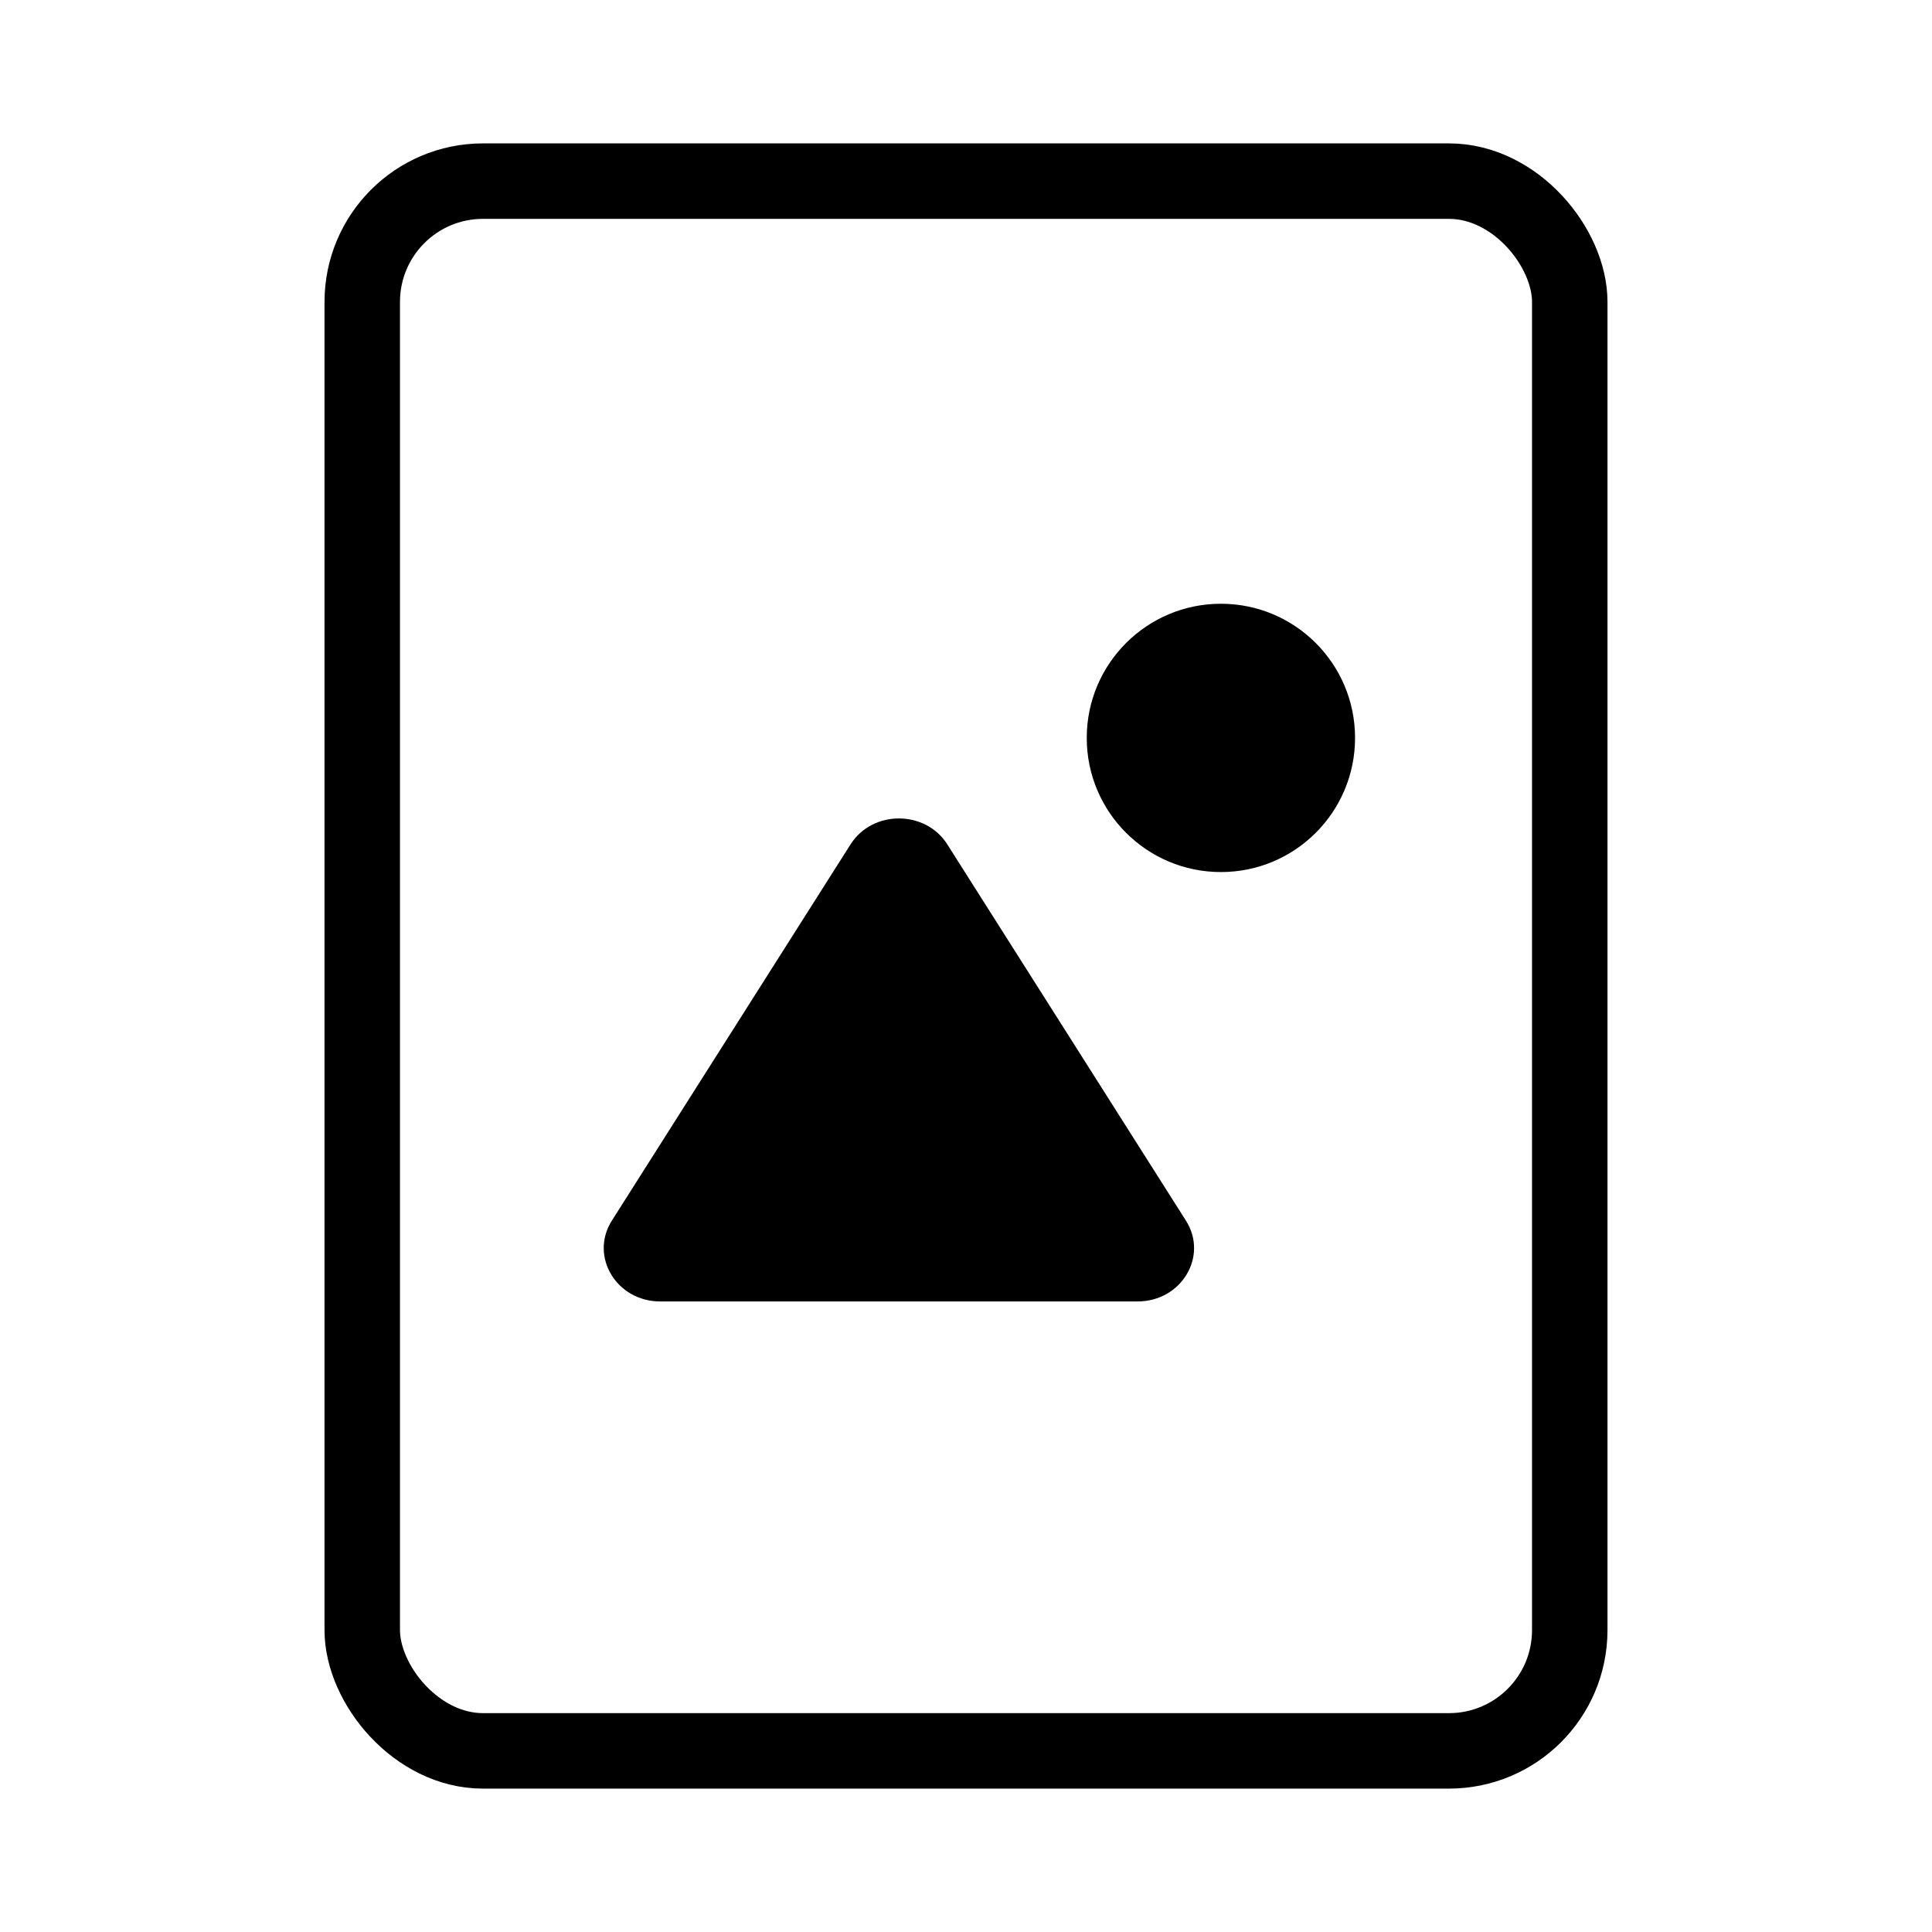
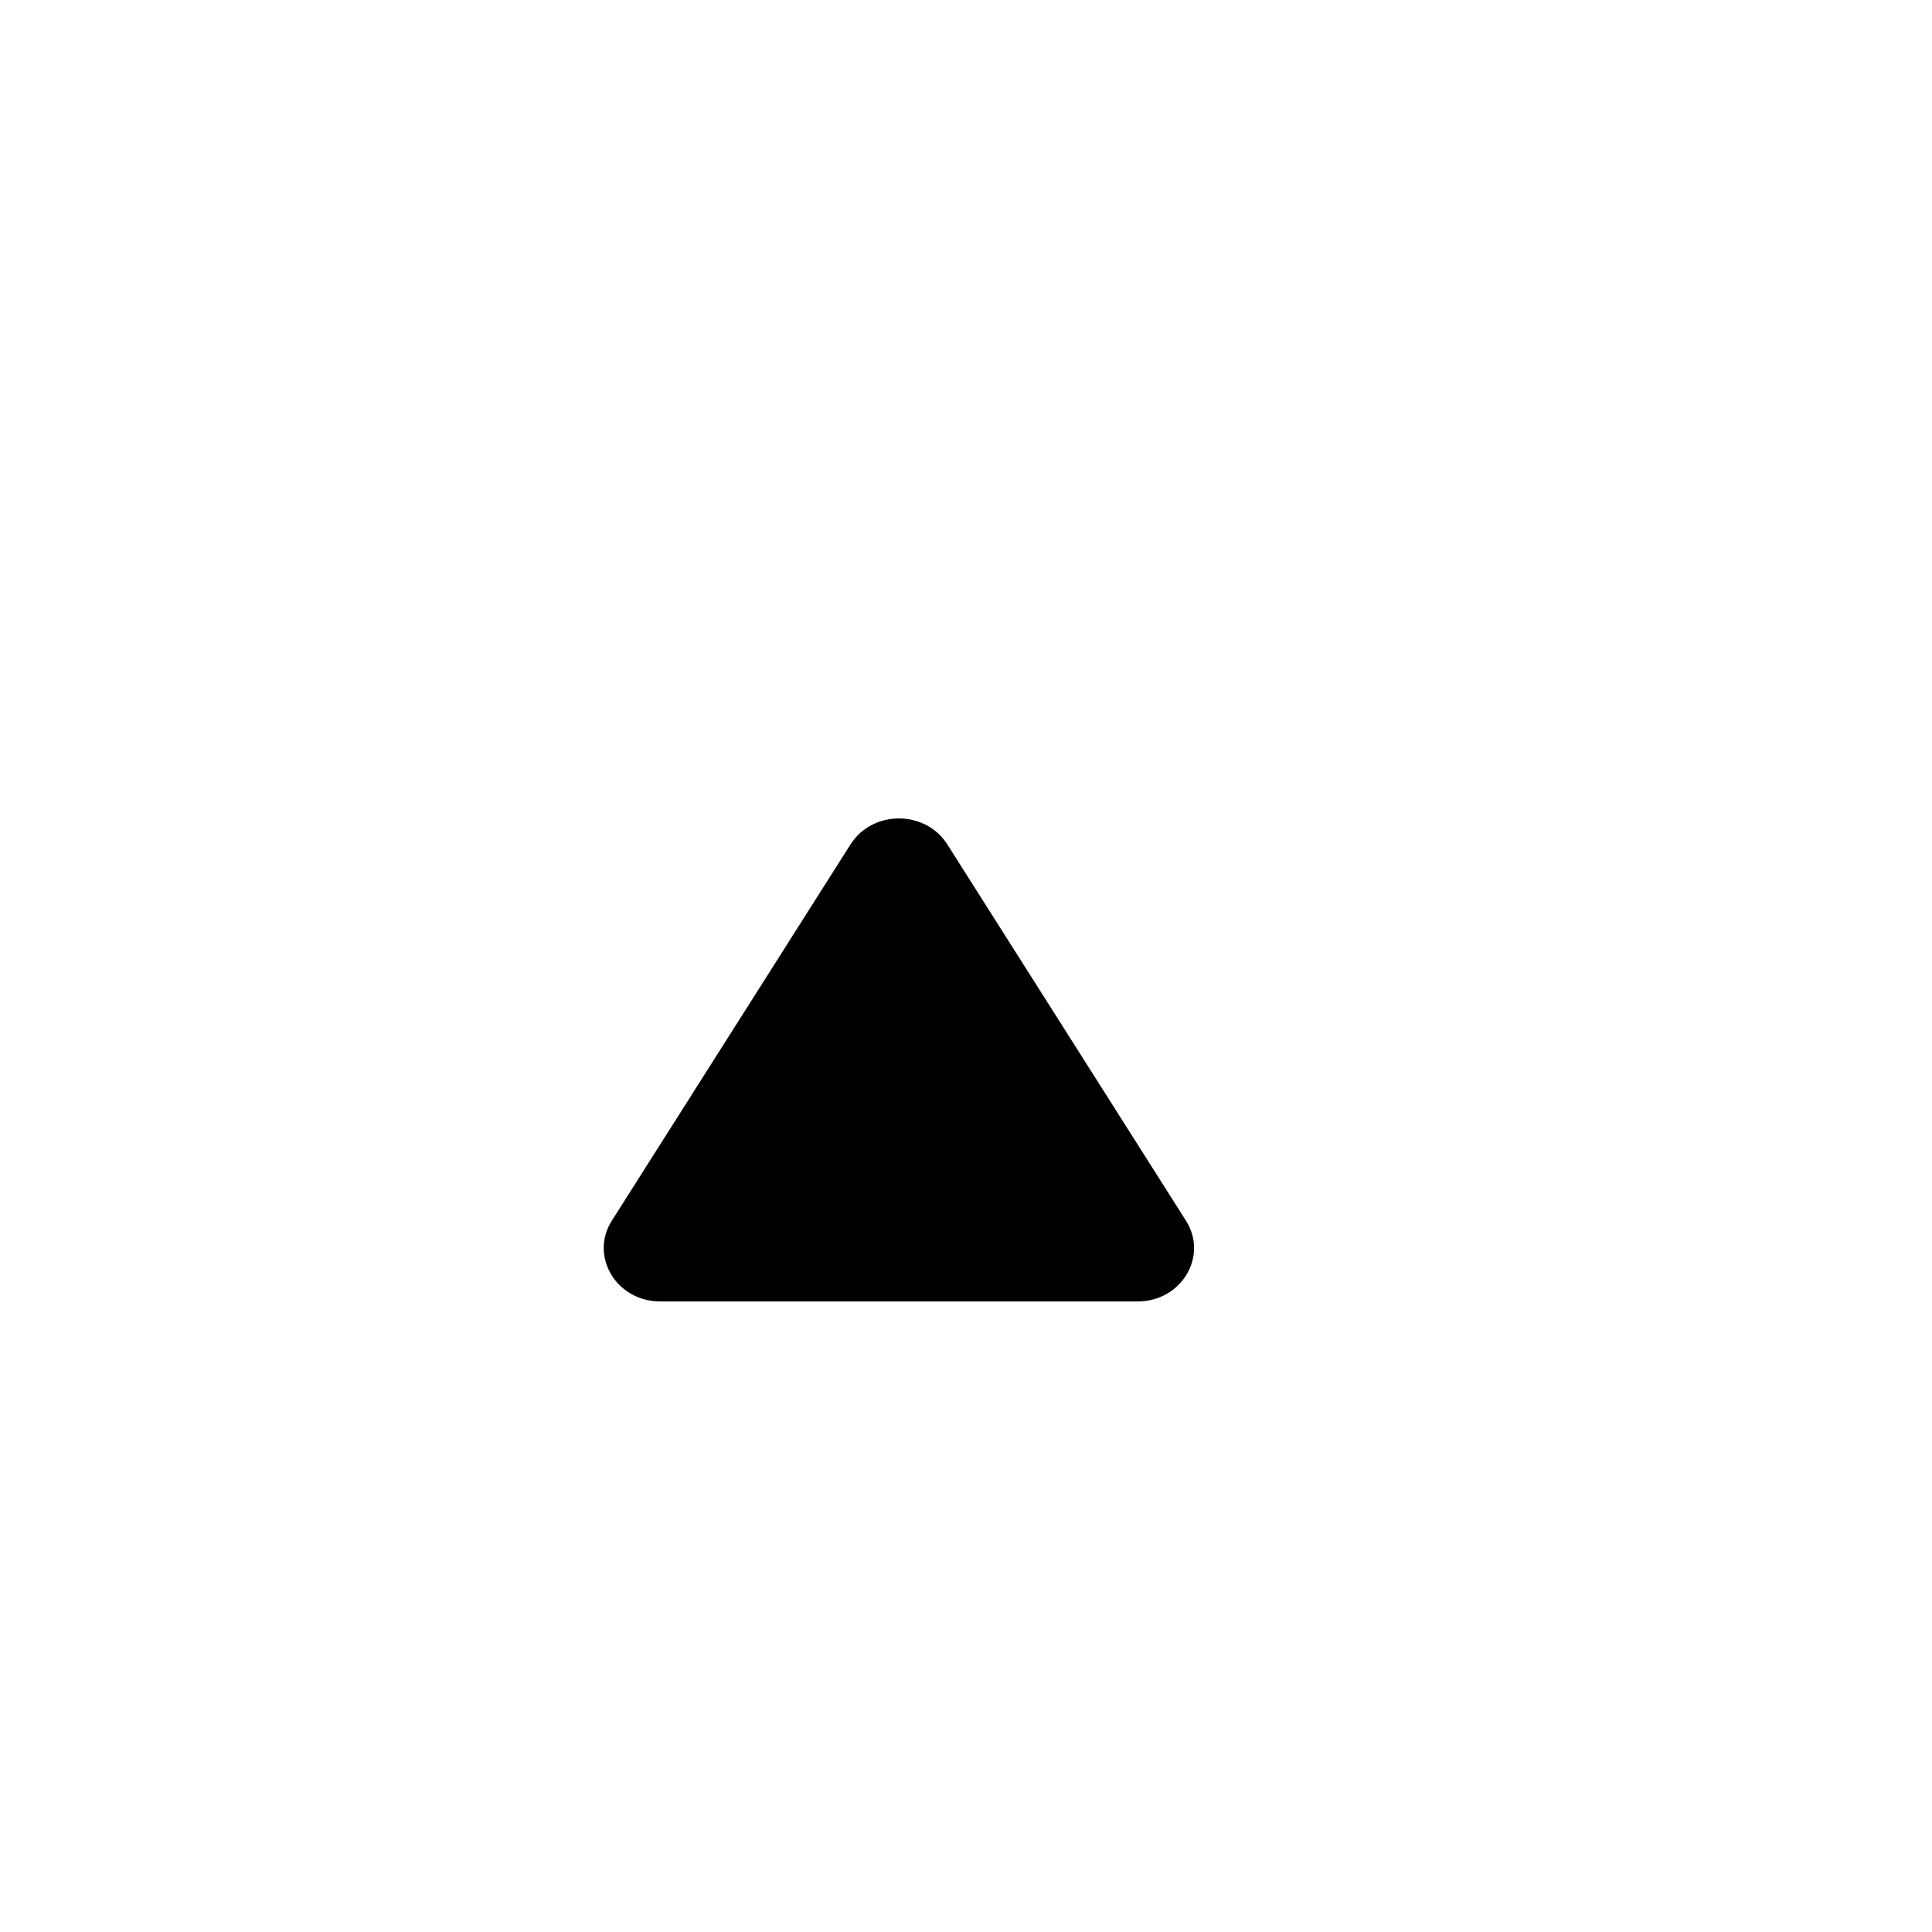
<svg xmlns="http://www.w3.org/2000/svg" width="32" height="32" viewBox="0 0 32 32" fill="none">
  <path d="M10.134 20.218L14.088 13.985C14.451 13.413 15.327 13.413 15.69 13.985L19.643 20.218C20.017 20.807 19.568 21.556 18.843 21.556H10.935C10.209 21.556 9.761 20.807 10.134 20.218Z" fill="black" />
-   <path d="M22.444 12.222C22.444 13.45 21.45 14.444 20.222 14.444C18.995 14.444 18 13.45 18 12.222C18 10.995 18.995 10 20.222 10C21.45 10 22.444 10.995 22.444 12.222Z" fill="black" />
-   <rect x="6" y="3" width="20" height="26" rx="2" stroke="black" stroke-width="1.25" />
</svg>